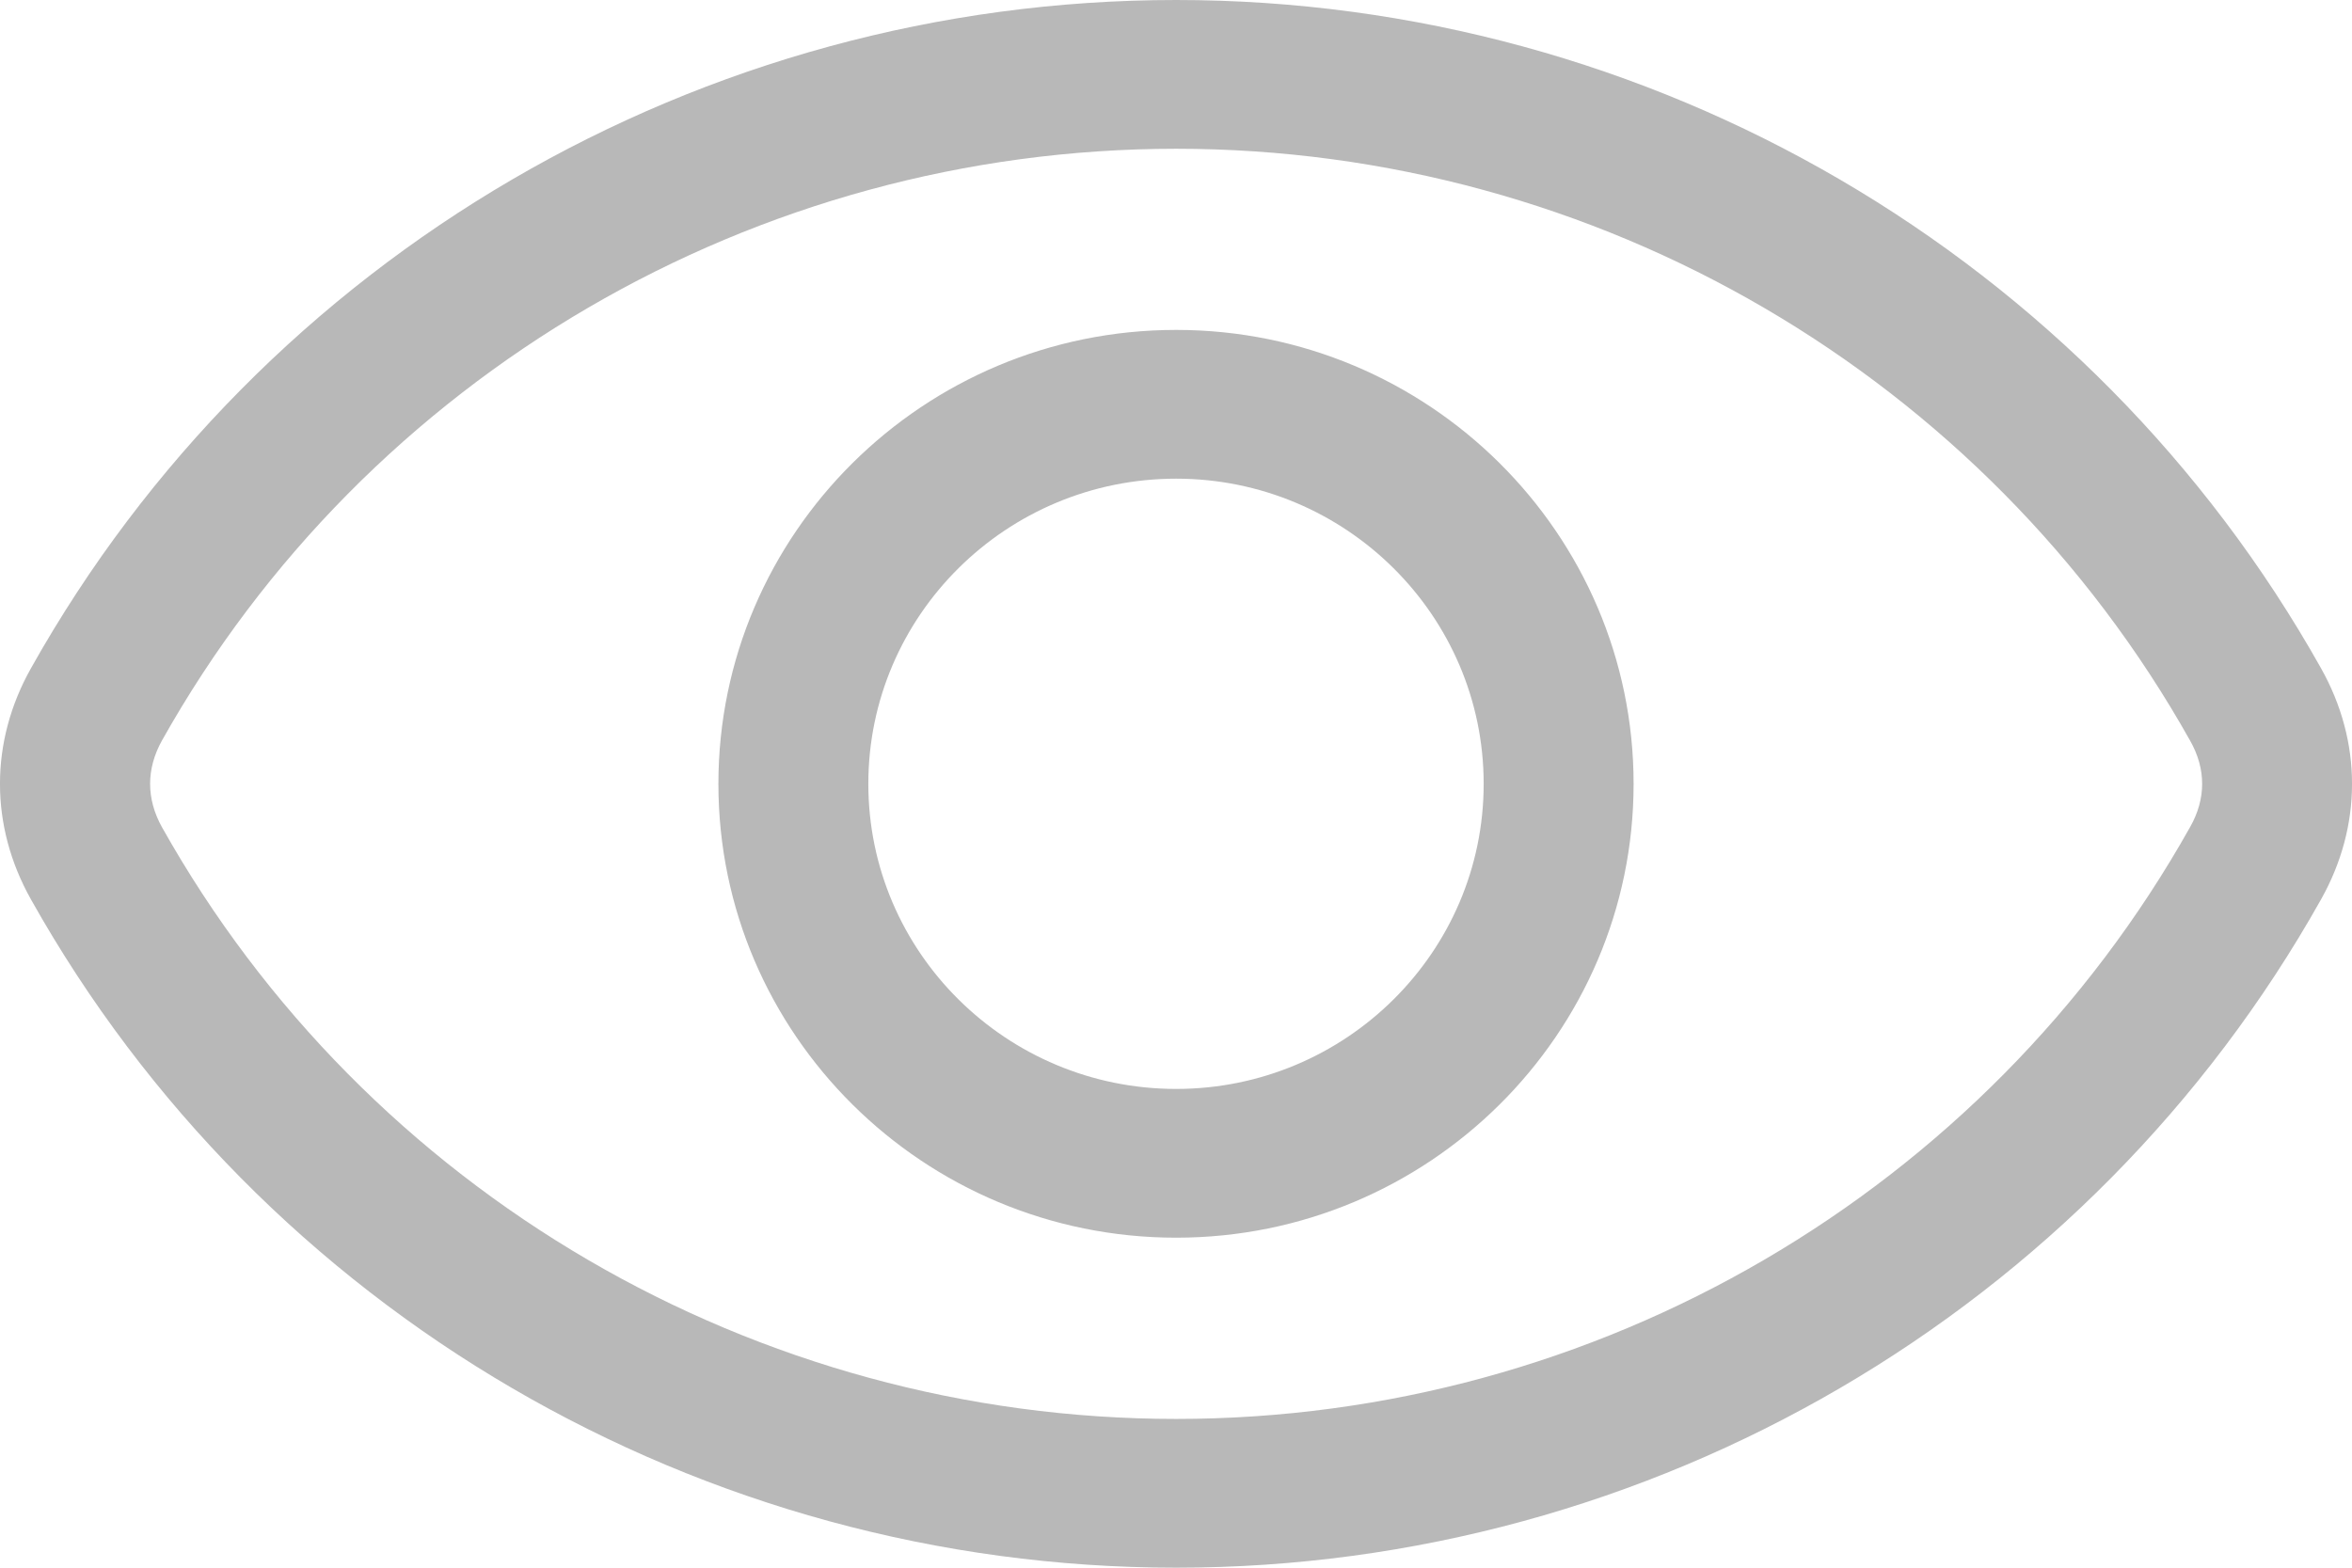
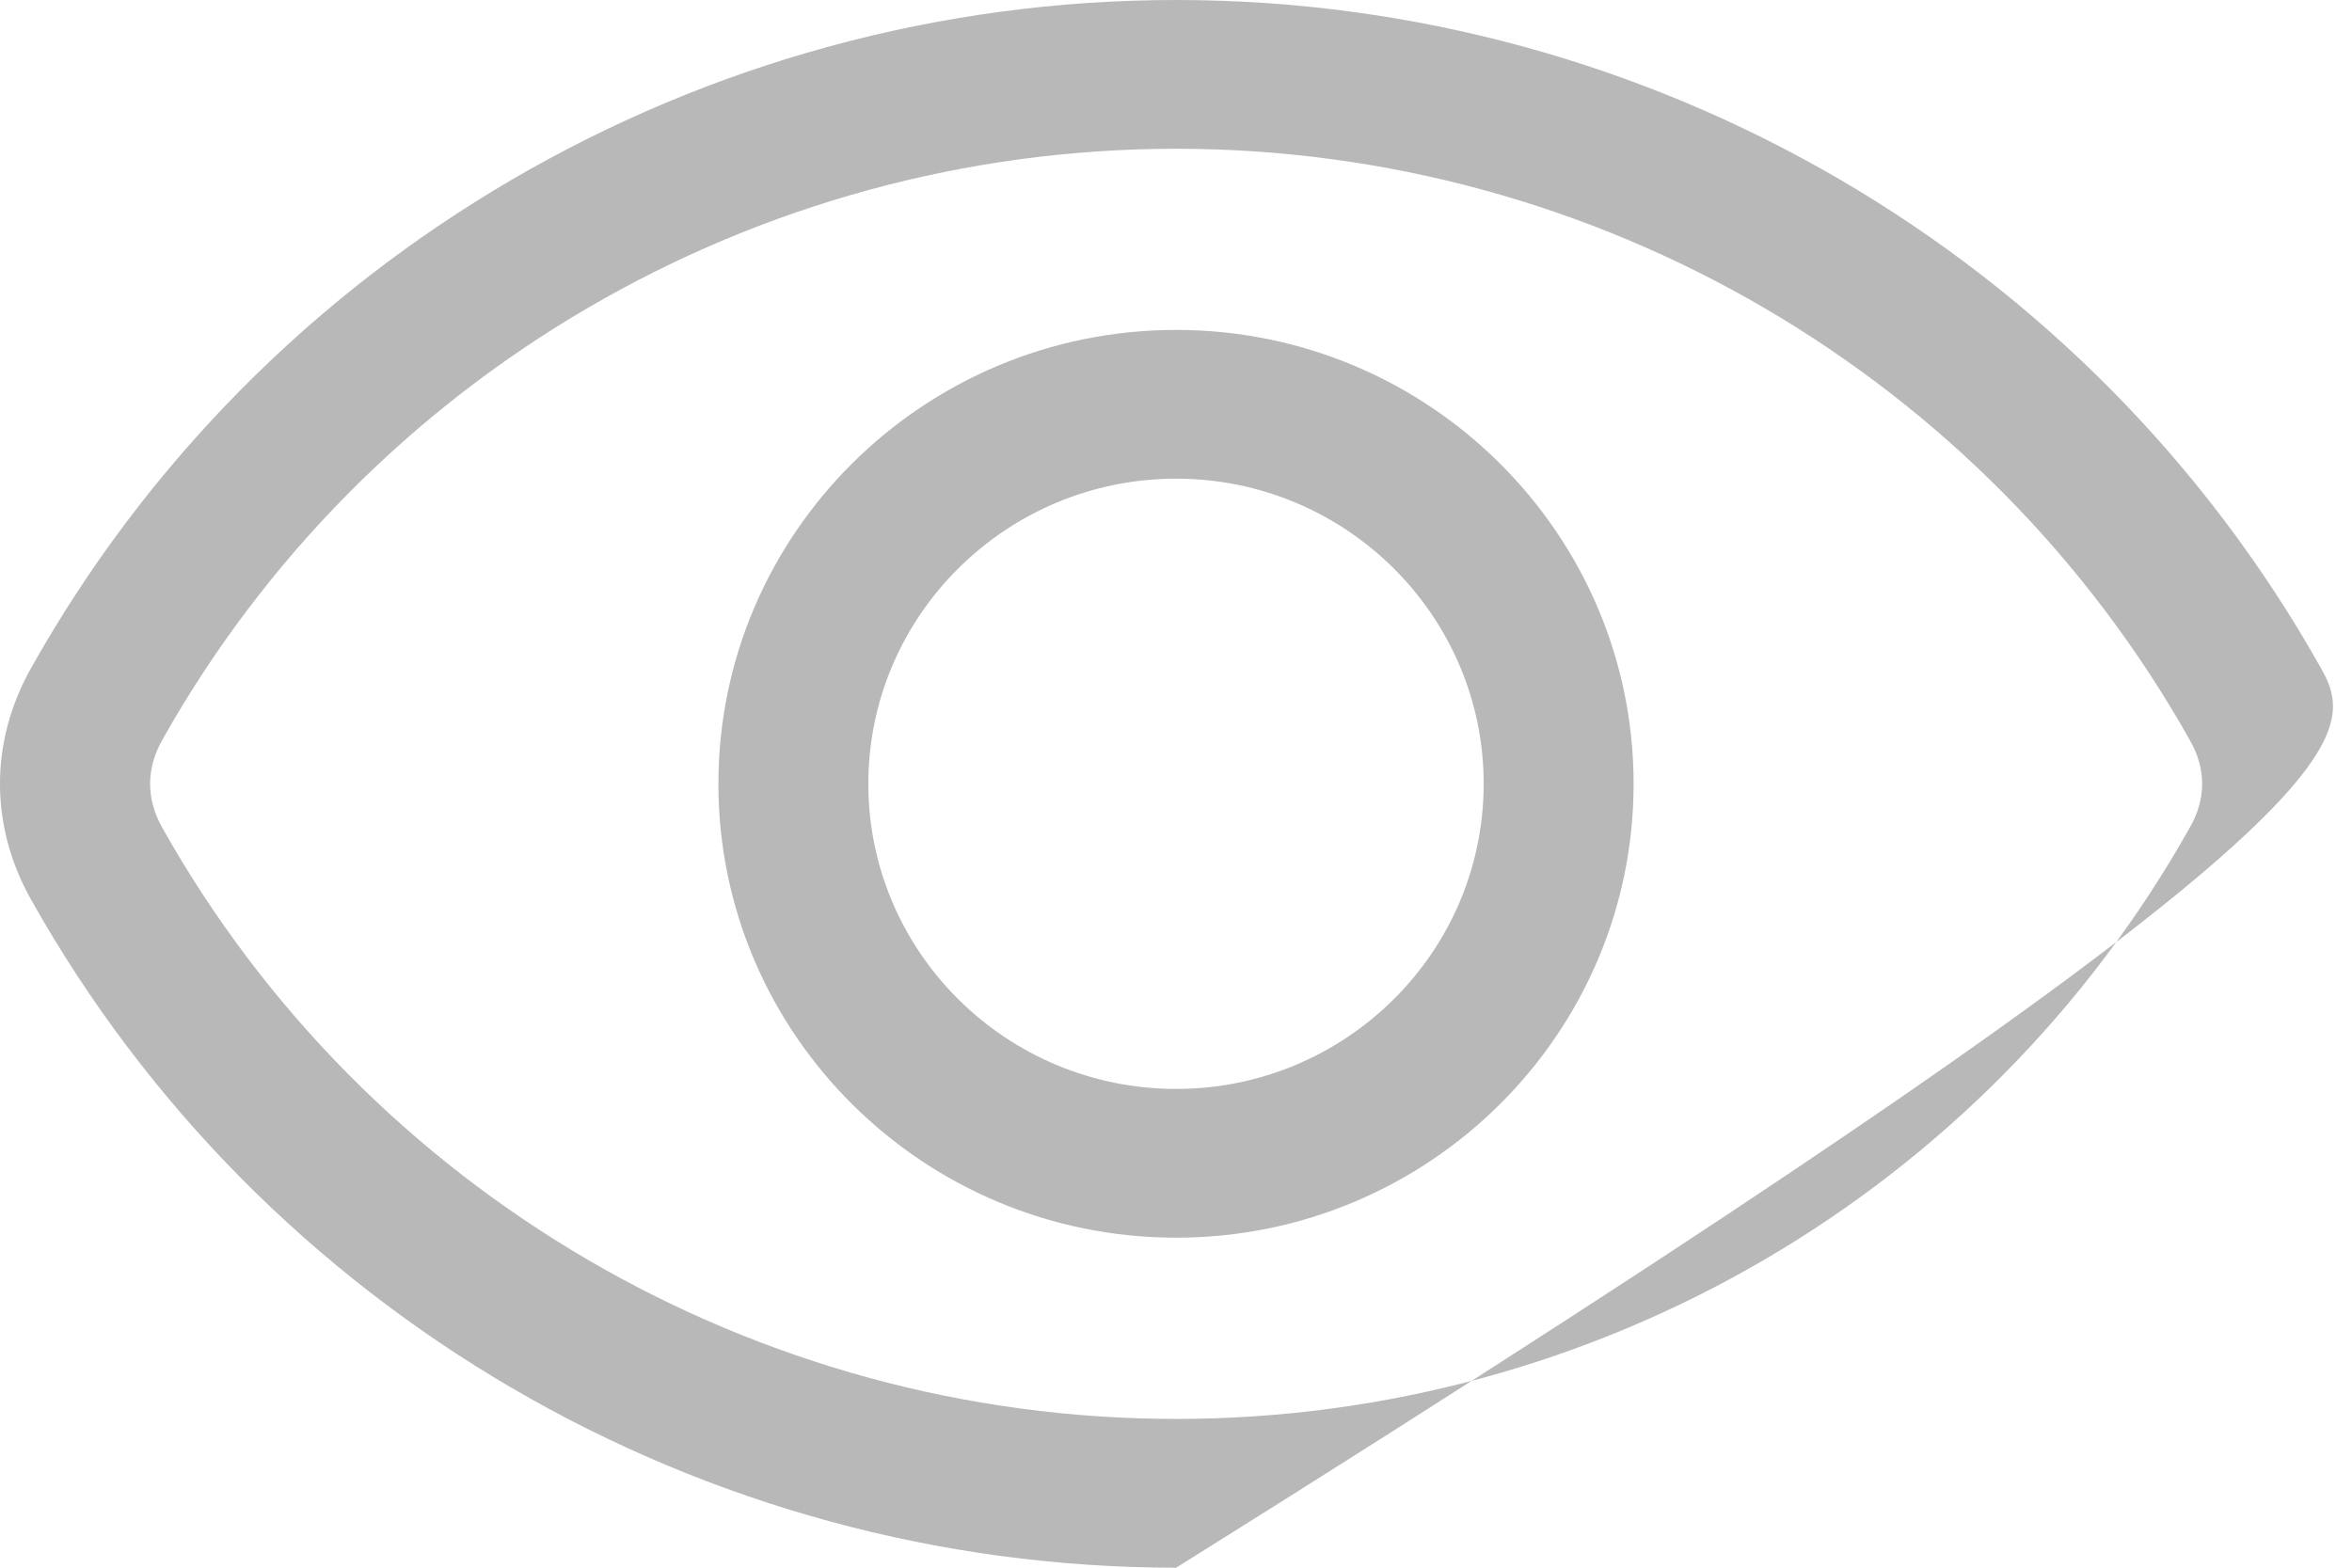
<svg xmlns="http://www.w3.org/2000/svg" width="27" height="18" viewBox="0 0 27 18" fill="none">
-   <path fill-rule="evenodd" clip-rule="evenodd" d="M25.141 9.497C22.789 13.689 18.328 16.292 13.502 16.292C8.672 16.292 4.211 13.689 1.859 9.497C1.678 9.172 1.678 8.828 1.859 8.503C4.211 4.311 8.672 1.708 13.502 1.708C18.328 1.708 22.789 4.311 25.141 8.503C25.326 8.828 25.326 9.172 25.141 9.497ZM26.644 7.672C23.988 2.939 18.953 0 13.502 0C8.047 0 3.011 2.939 0.356 7.672C-0.119 8.516 -0.119 9.484 0.356 10.328C3.011 15.06 8.047 18 13.502 18C18.953 18 23.988 15.06 26.644 10.328C27.119 9.484 27.119 8.516 26.644 7.672ZM13.502 12.503C15.448 12.503 17.032 10.932 17.032 9C17.032 7.068 15.448 5.496 13.502 5.496C11.552 5.496 9.968 7.068 9.968 9C9.968 10.932 11.552 12.503 13.502 12.503ZM13.502 3.788C10.602 3.788 8.247 6.127 8.247 9C8.247 11.874 10.603 14.211 13.502 14.211C16.398 14.211 18.753 11.874 18.753 9C18.753 6.127 16.398 3.788 13.502 3.788Z" fill="#B8B8B8" />
+   <path fill-rule="evenodd" clip-rule="evenodd" d="M25.141 9.497C22.789 13.689 18.328 16.292 13.502 16.292C8.672 16.292 4.211 13.689 1.859 9.497C1.678 9.172 1.678 8.828 1.859 8.503C4.211 4.311 8.672 1.708 13.502 1.708C18.328 1.708 22.789 4.311 25.141 8.503C25.326 8.828 25.326 9.172 25.141 9.497ZM26.644 7.672C23.988 2.939 18.953 0 13.502 0C8.047 0 3.011 2.939 0.356 7.672C-0.119 8.516 -0.119 9.484 0.356 10.328C3.011 15.06 8.047 18 13.502 18C27.119 9.484 27.119 8.516 26.644 7.672ZM13.502 12.503C15.448 12.503 17.032 10.932 17.032 9C17.032 7.068 15.448 5.496 13.502 5.496C11.552 5.496 9.968 7.068 9.968 9C9.968 10.932 11.552 12.503 13.502 12.503ZM13.502 3.788C10.602 3.788 8.247 6.127 8.247 9C8.247 11.874 10.603 14.211 13.502 14.211C16.398 14.211 18.753 11.874 18.753 9C18.753 6.127 16.398 3.788 13.502 3.788Z" fill="#B8B8B8" />
</svg>